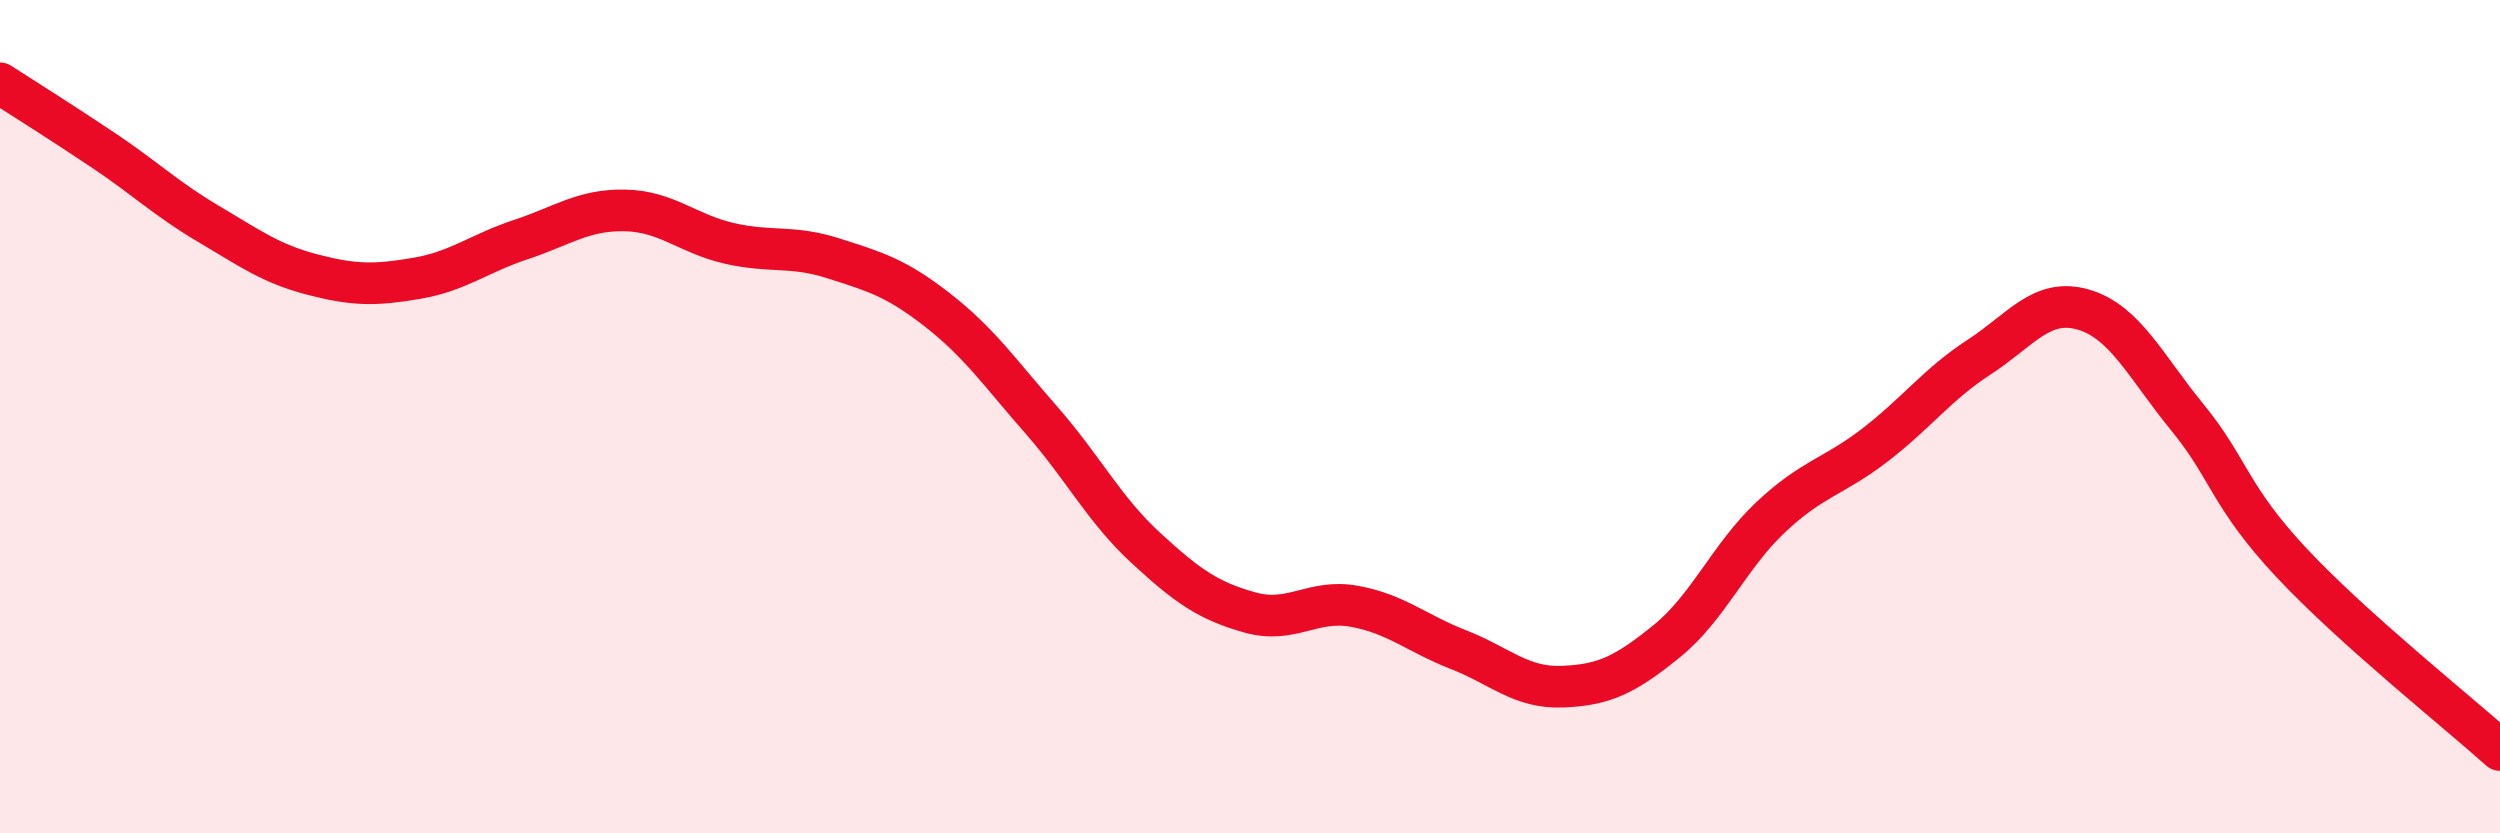
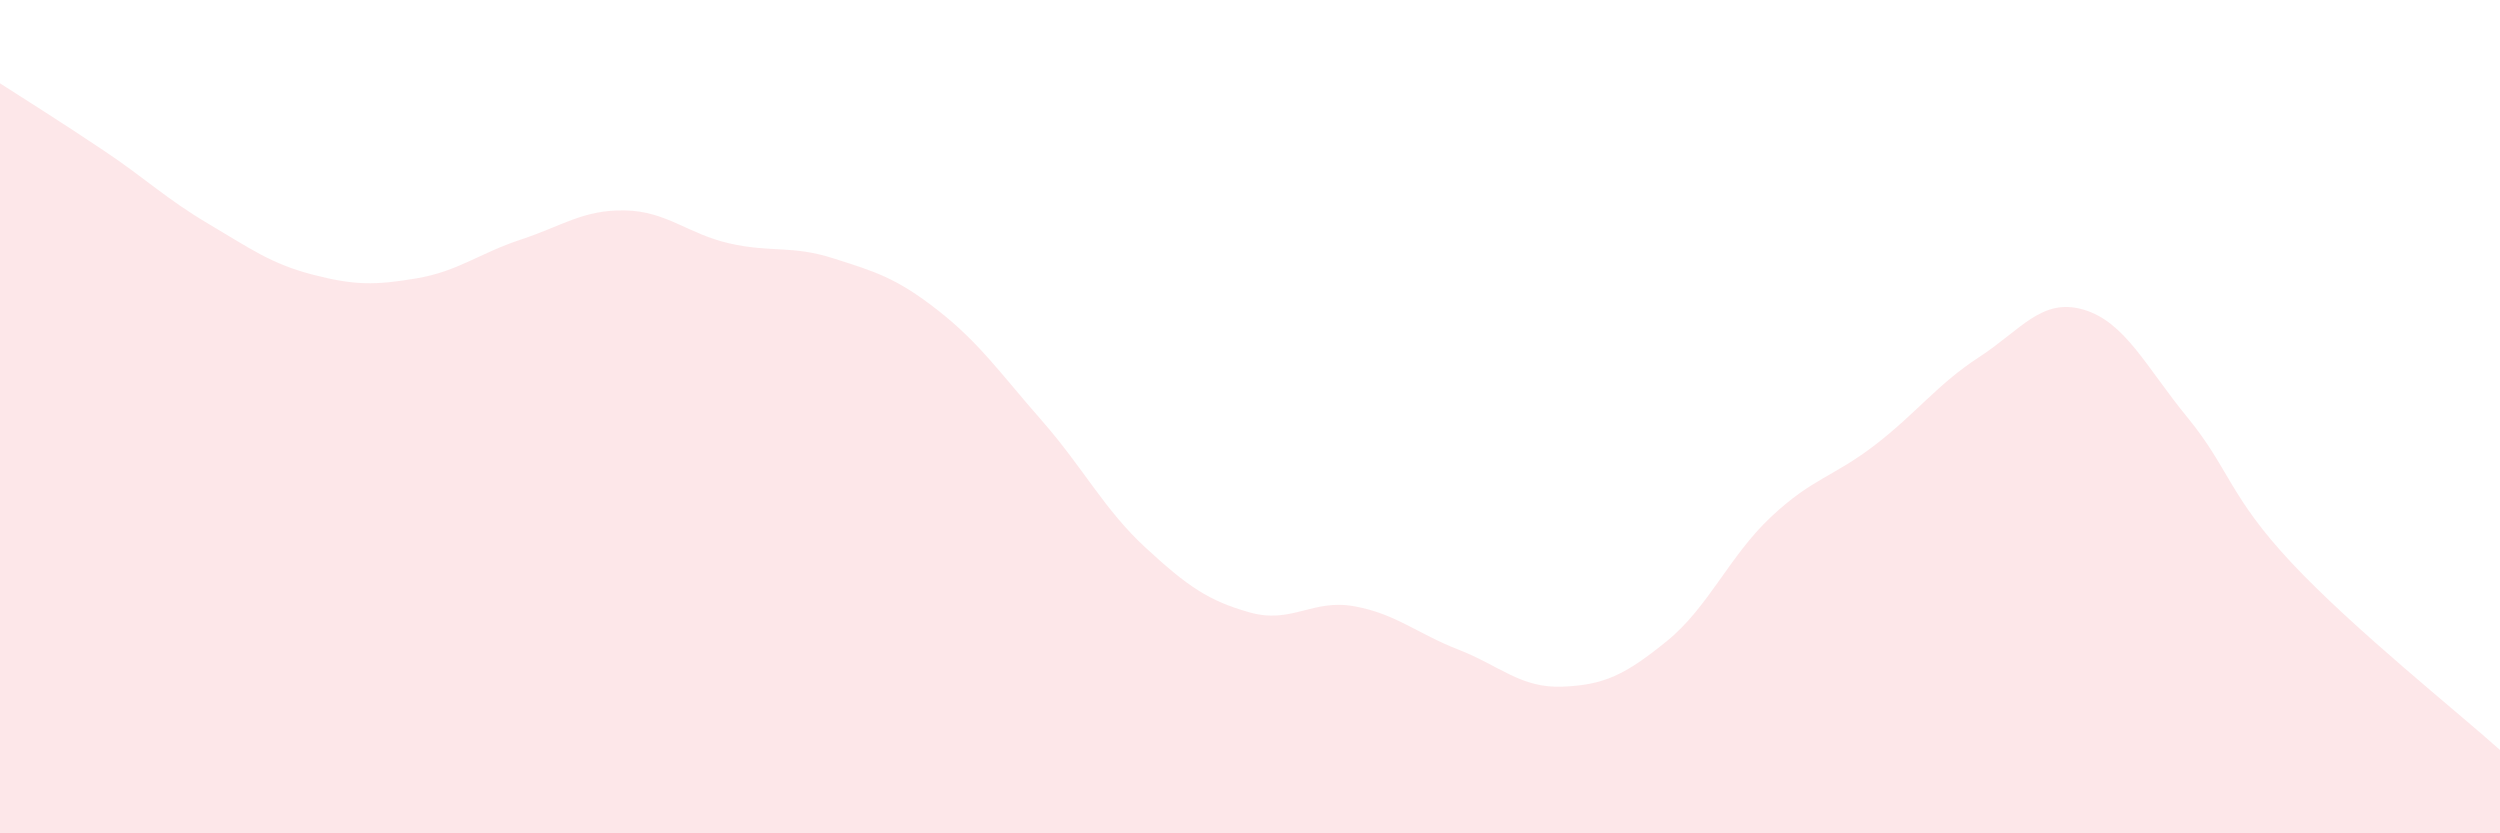
<svg xmlns="http://www.w3.org/2000/svg" width="60" height="20" viewBox="0 0 60 20">
  <path d="M 0,2 C 0.5,2.32 1.5,2.95 2.5,3.62 C 3.5,4.29 4,4.78 5,5.37 C 6,5.96 6.5,6.33 7.5,6.59 C 8.5,6.85 9,6.85 10,6.68 C 11,6.51 11.5,6.08 12.5,5.75 C 13.5,5.42 14,5.03 15,5.05 C 16,5.07 16.5,5.61 17.5,5.84 C 18.5,6.07 19,5.88 20,6.2 C 21,6.52 21.5,6.66 22.5,7.44 C 23.5,8.22 24,8.95 25,10.09 C 26,11.23 26.5,12.23 27.5,13.15 C 28.5,14.07 29,14.42 30,14.7 C 31,14.98 31.5,14.37 32.5,14.55 C 33.5,14.73 34,15.2 35,15.59 C 36,15.98 36.5,16.52 37.5,16.48 C 38.5,16.44 39,16.2 40,15.39 C 41,14.58 41.5,13.35 42.5,12.41 C 43.5,11.47 44,11.45 45,10.68 C 46,9.91 46.5,9.22 47.5,8.57 C 48.5,7.92 49,7.14 50,7.43 C 51,7.72 51.5,8.8 52.5,10.02 C 53.5,11.24 53.5,11.91 55,13.51 C 56.5,15.11 59,17.1 60,18L60 20L0 20Z" fill="#EB0A25" opacity="0.1" stroke-linecap="round" stroke-linejoin="round" />
-   <path d="M 0,2 C 0.5,2.32 1.5,2.95 2.5,3.62 C 3.5,4.29 4,4.78 5,5.37 C 6,5.96 6.5,6.33 7.5,6.59 C 8.5,6.85 9,6.85 10,6.68 C 11,6.51 11.5,6.08 12.5,5.75 C 13.5,5.42 14,5.03 15,5.05 C 16,5.07 16.5,5.61 17.5,5.84 C 18.5,6.07 19,5.88 20,6.2 C 21,6.52 21.5,6.66 22.5,7.44 C 23.5,8.22 24,8.95 25,10.09 C 26,11.23 26.5,12.23 27.5,13.15 C 28.5,14.07 29,14.42 30,14.7 C 31,14.98 31.5,14.37 32.5,14.55 C 33.5,14.73 34,15.2 35,15.59 C 36,15.98 36.5,16.52 37.5,16.48 C 38.5,16.44 39,16.2 40,15.39 C 41,14.58 41.5,13.35 42.5,12.41 C 43.5,11.47 44,11.45 45,10.68 C 46,9.91 46.5,9.22 47.5,8.57 C 48.5,7.92 49,7.14 50,7.43 C 51,7.72 51.5,8.8 52.5,10.02 C 53.5,11.24 53.5,11.91 55,13.51 C 56.5,15.11 59,17.1 60,18" stroke="#EB0A25" stroke-width="1" fill="none" stroke-linecap="round" stroke-linejoin="round" />
</svg>